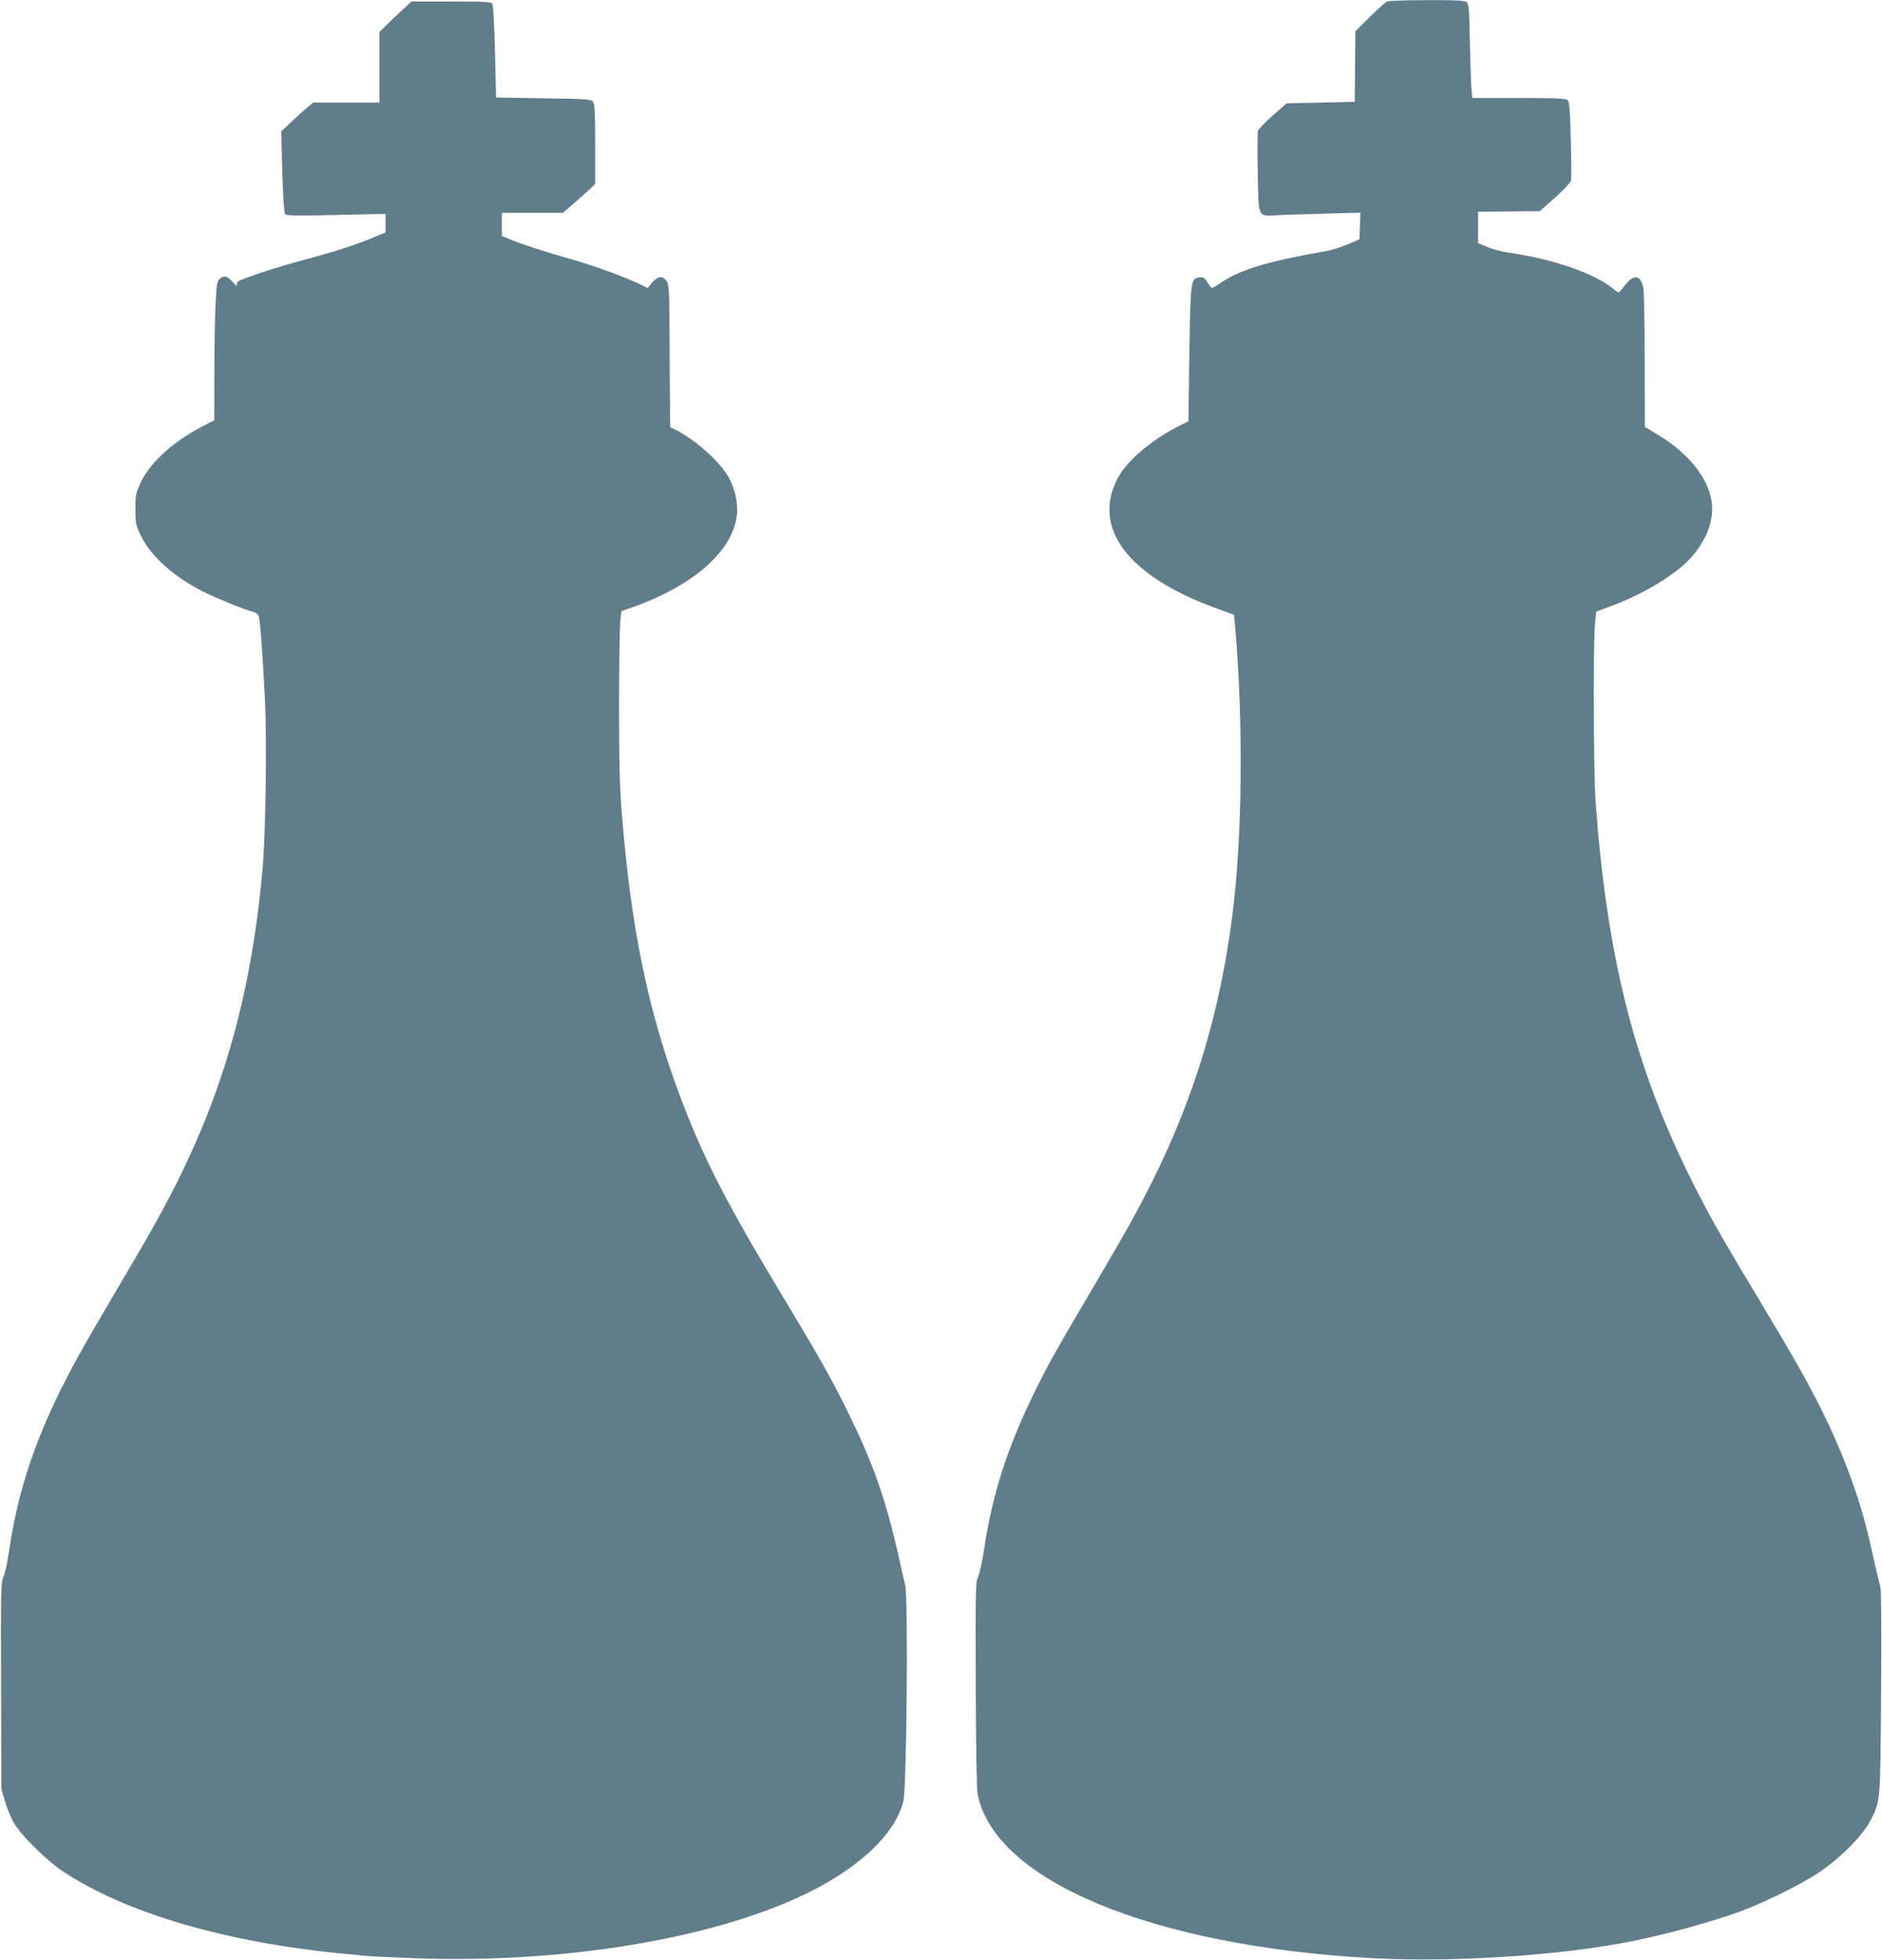
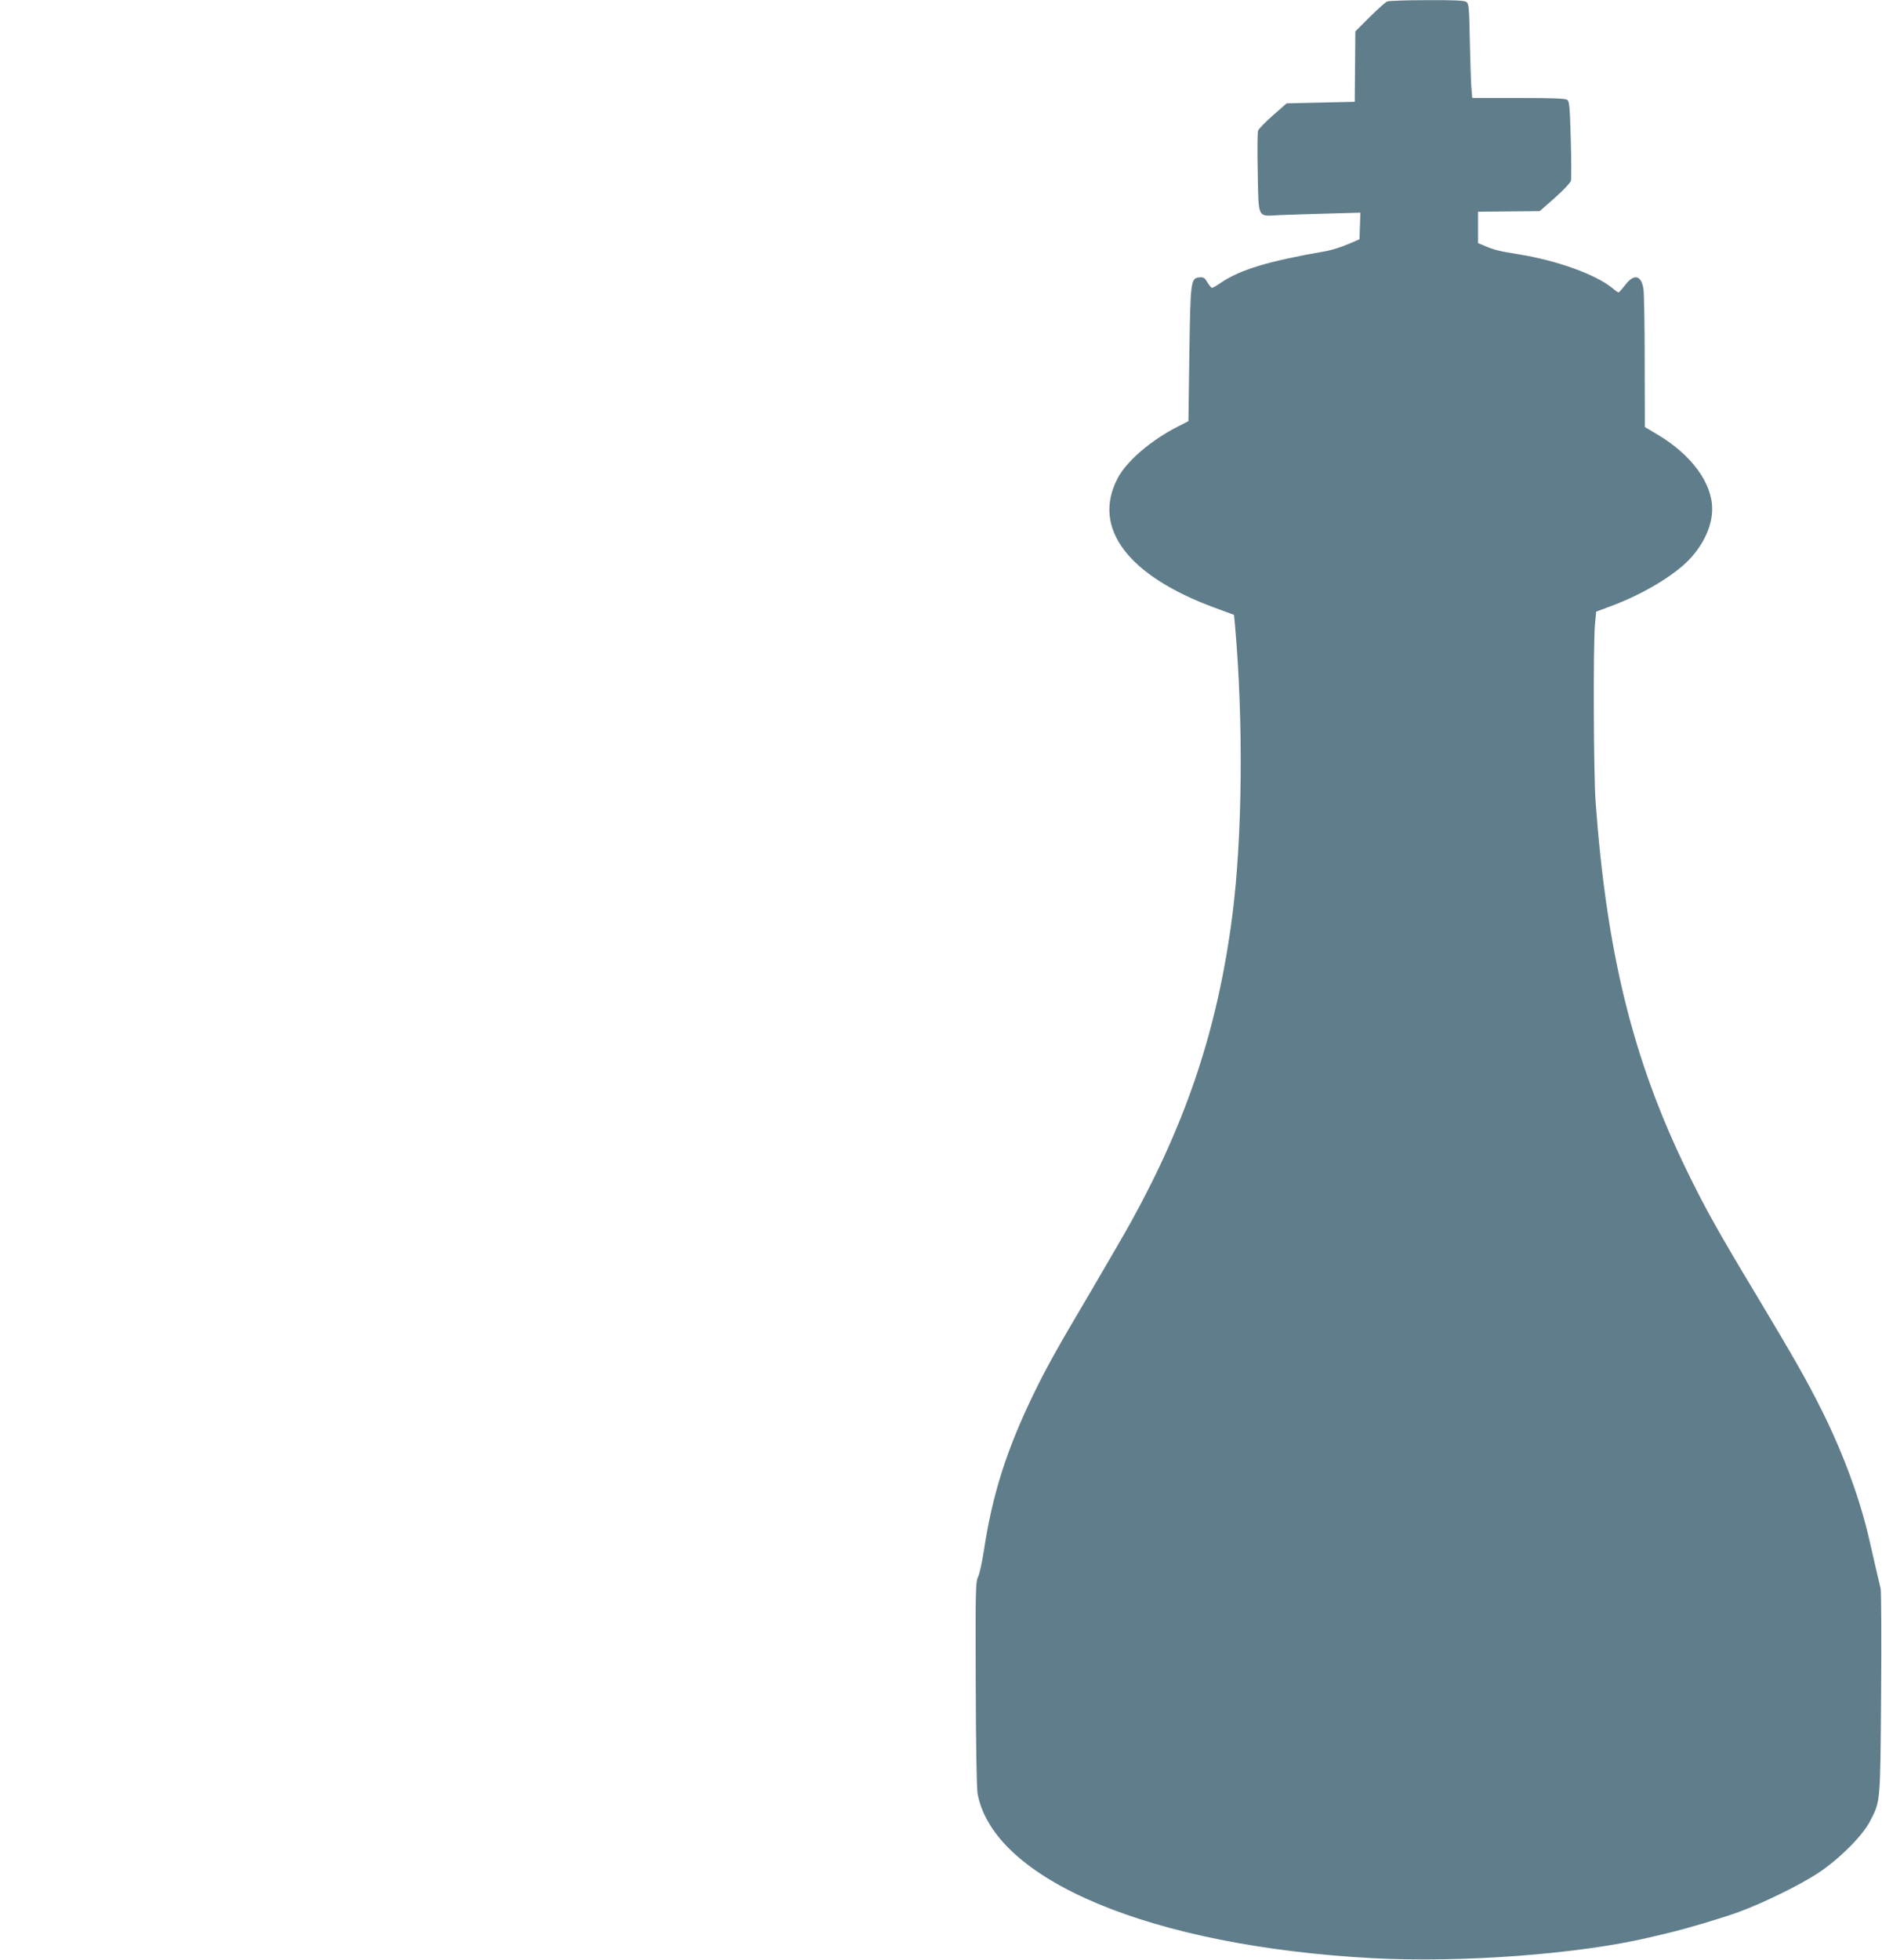
<svg xmlns="http://www.w3.org/2000/svg" version="1.0" width="1230pt" height="1280pt" viewBox="0 0 1230 1280" preserveAspectRatio="xMidYMid meet">
  <g transform="translate(0,1280) scale(0.1,-0.1)" fill="#607d8b" stroke="none">
    <path d="M9065 12790 c-11 -5 -62 -51 -114 -102 l-93 -93 -2 -230 -2 -230 -222 -5 -223 -5 -90 -79 c-50 -44 -94 -89 -97 -100 -4 -12 -5 -135 -2 -274 6 -305 -4 -285 140 -277 52 2 193 7 313 10 l218 6 -3 -87 -3 -87 -77 -33 c-43 -18 -103 -37 -135 -43 -386 -67 -569 -122 -697 -210 -24 -17 -49 -31 -54 -31 -6 0 -19 16 -31 36 -18 30 -25 35 -54 32 -55 -5 -57 -28 -64 -511 l-6 -428 -61 -31 c-180 -90 -343 -229 -402 -343 -169 -323 67 -636 636 -845 l125 -46 7 -74 c55 -628 48 -1377 -18 -1890 -94 -729 -295 -1337 -661 -1999 -41 -75 -158 -275 -258 -446 -233 -394 -290 -497 -375 -670 -180 -369 -275 -667 -330 -1035 -12 -74 -28 -151 -38 -170 -16 -32 -17 -89 -15 -697 1 -404 6 -683 12 -718 105 -566 1138 -997 2581 -1075 580 -31 1346 26 1808 135 34 8 92 22 130 31 123 29 339 94 454 135 161 59 398 175 519 254 138 91 291 243 341 340 68 132 67 111 72 830 3 358 1 668 -3 690 -5 22 -16 69 -25 105 -8 36 -30 128 -47 205 -62 273 -170 568 -316 860 -100 199 -173 327 -430 756 -243 403 -334 566 -454 814 -348 718 -519 1412 -591 2400 -13 187 -16 1016 -4 1155 l8 85 91 34 c208 76 418 201 520 309 94 101 147 219 147 328 0 170 -136 355 -361 488 l-79 47 -1 427 c0 235 -4 449 -8 475 -15 92 -63 101 -122 22 -19 -24 -37 -45 -41 -45 -3 0 -20 11 -36 25 -109 91 -362 183 -622 225 -112 17 -160 29 -212 52 l-48 20 0 103 0 102 202 2 201 2 99 87 c54 48 101 98 105 111 3 13 3 134 -1 270 -6 211 -9 248 -23 259 -13 9 -93 12 -319 12 l-302 0 -6 73 c-3 39 -7 177 -10 306 -4 211 -6 236 -22 248 -14 10 -75 13 -258 12 -133 0 -250 -4 -261 -9z" />
-     <path d="M2612 12719 c-42 -39 -89 -85 -104 -100 l-28 -29 0 -230 0 -230 -216 0 -217 0 -56 -47 c-31 -27 -78 -69 -104 -95 l-49 -46 7 -264 c4 -159 12 -268 18 -276 8 -11 72 -12 334 -6 l323 7 0 -60 0 -61 -84 -35 c-110 -46 -267 -96 -441 -142 -77 -20 -210 -60 -295 -88 -134 -46 -155 -55 -152 -72 2 -16 -3 -14 -25 11 -36 41 -57 47 -84 25 -20 -16 -23 -30 -30 -162 -4 -79 -8 -283 -8 -454 l-1 -310 -68 -35 c-198 -102 -347 -236 -411 -369 -34 -72 -36 -82 -36 -177 0 -96 2 -103 39 -179 65 -131 213 -263 405 -360 87 -43 276 -120 321 -130 18 -4 35 -16 40 -28 10 -25 24 -210 41 -532 14 -271 6 -883 -15 -1120 -75 -842 -268 -1507 -633 -2190 -94 -175 -121 -222 -353 -615 -197 -334 -273 -472 -360 -652 -163 -341 -260 -650 -310 -994 -11 -76 -28 -155 -38 -174 -16 -32 -17 -90 -15 -710 l2 -675 24 -82 c13 -45 39 -108 58 -140 50 -85 216 -248 329 -322 411 -268 1051 -456 1815 -531 61 -5 130 -12 155 -15 25 -3 164 -9 310 -15 1043 -40 2099 150 2690 485 283 160 468 354 514 540 22 87 32 1321 12 1410 -8 33 -24 103 -35 155 -91 410 -176 651 -361 1020 -96 193 -171 325 -427 750 -358 595 -503 881 -656 1290 -204 550 -313 1081 -373 1825 -13 159 -18 329 -18 700 0 270 4 520 8 556 l7 67 77 27 c404 145 657 372 679 609 6 72 -14 165 -53 235 -54 101 -213 244 -343 311 l-41 20 -1 108 c-1 59 -2 267 -3 462 -1 322 -3 358 -19 383 -25 38 -59 35 -95 -9 l-30 -36 -38 20 c-97 48 -303 124 -454 167 -178 50 -337 102 -413 134 l-47 20 0 76 0 75 200 0 199 0 68 59 c38 32 85 75 106 94 l37 35 0 259 c0 202 -3 263 -14 278 -12 17 -36 19 -323 23 l-311 5 -7 296 c-4 163 -11 304 -17 314 -8 15 -31 17 -269 17 l-260 0 -77 -71z" />
  </g>
</svg>